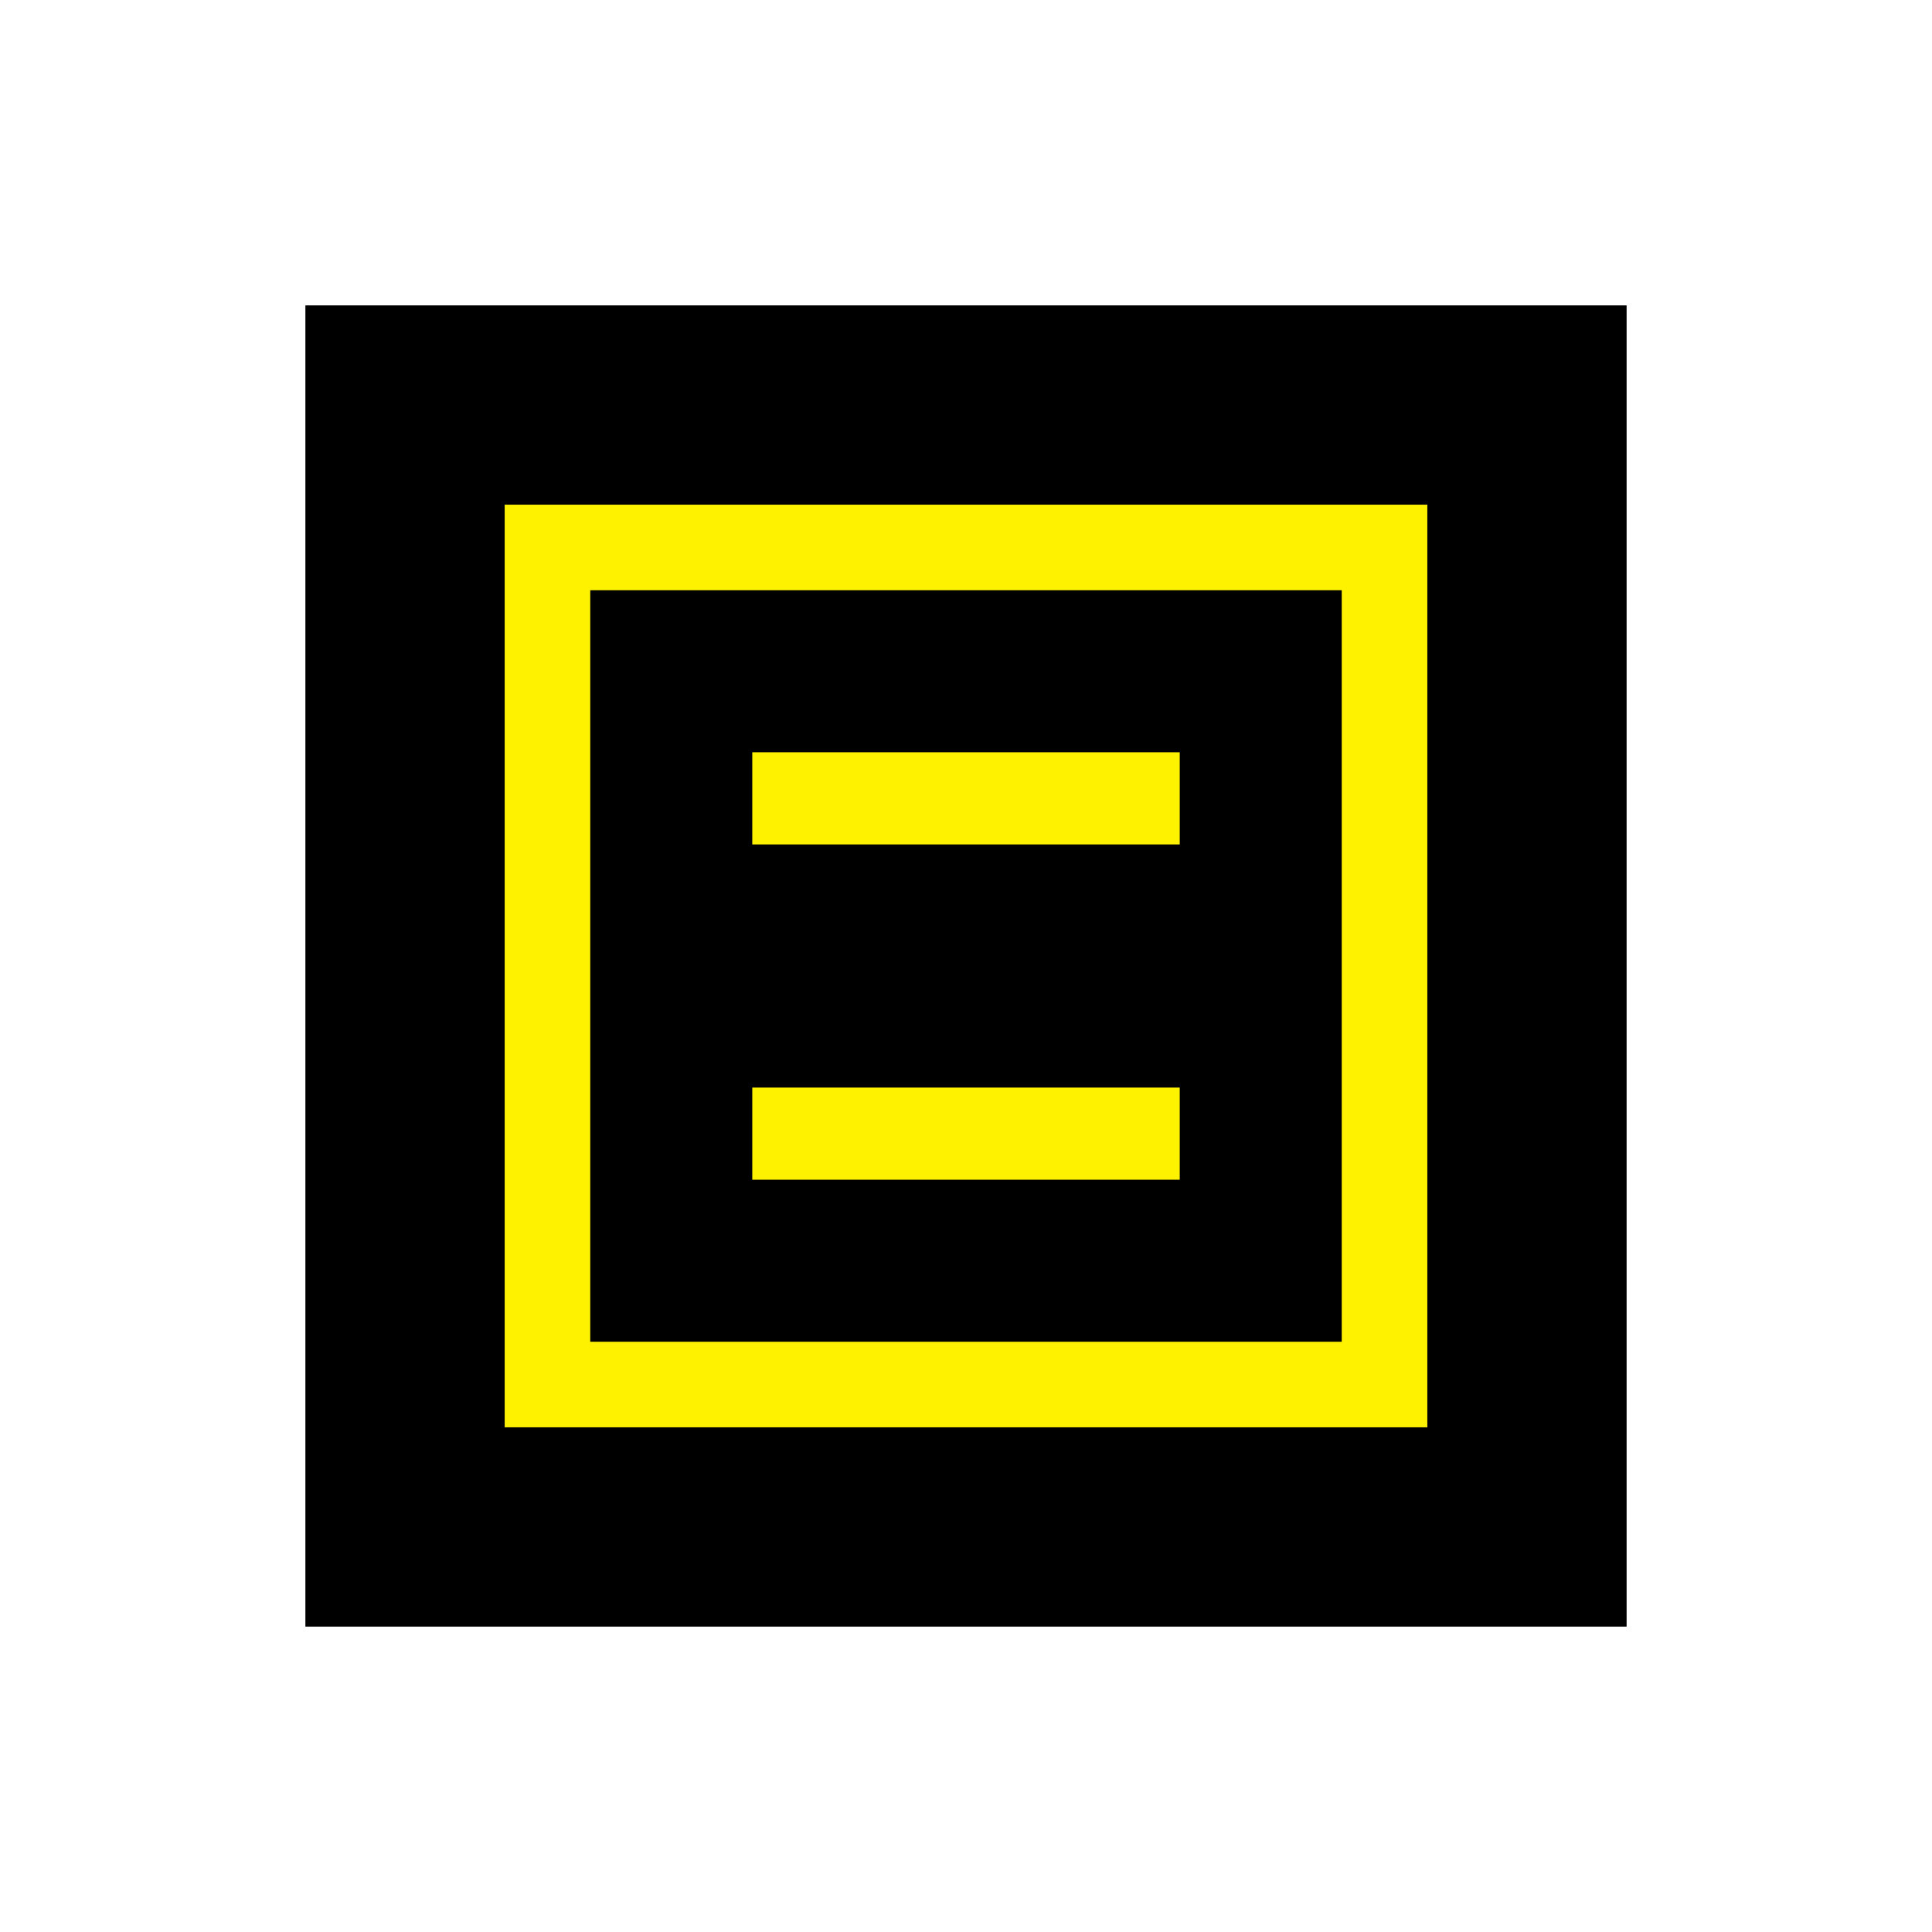
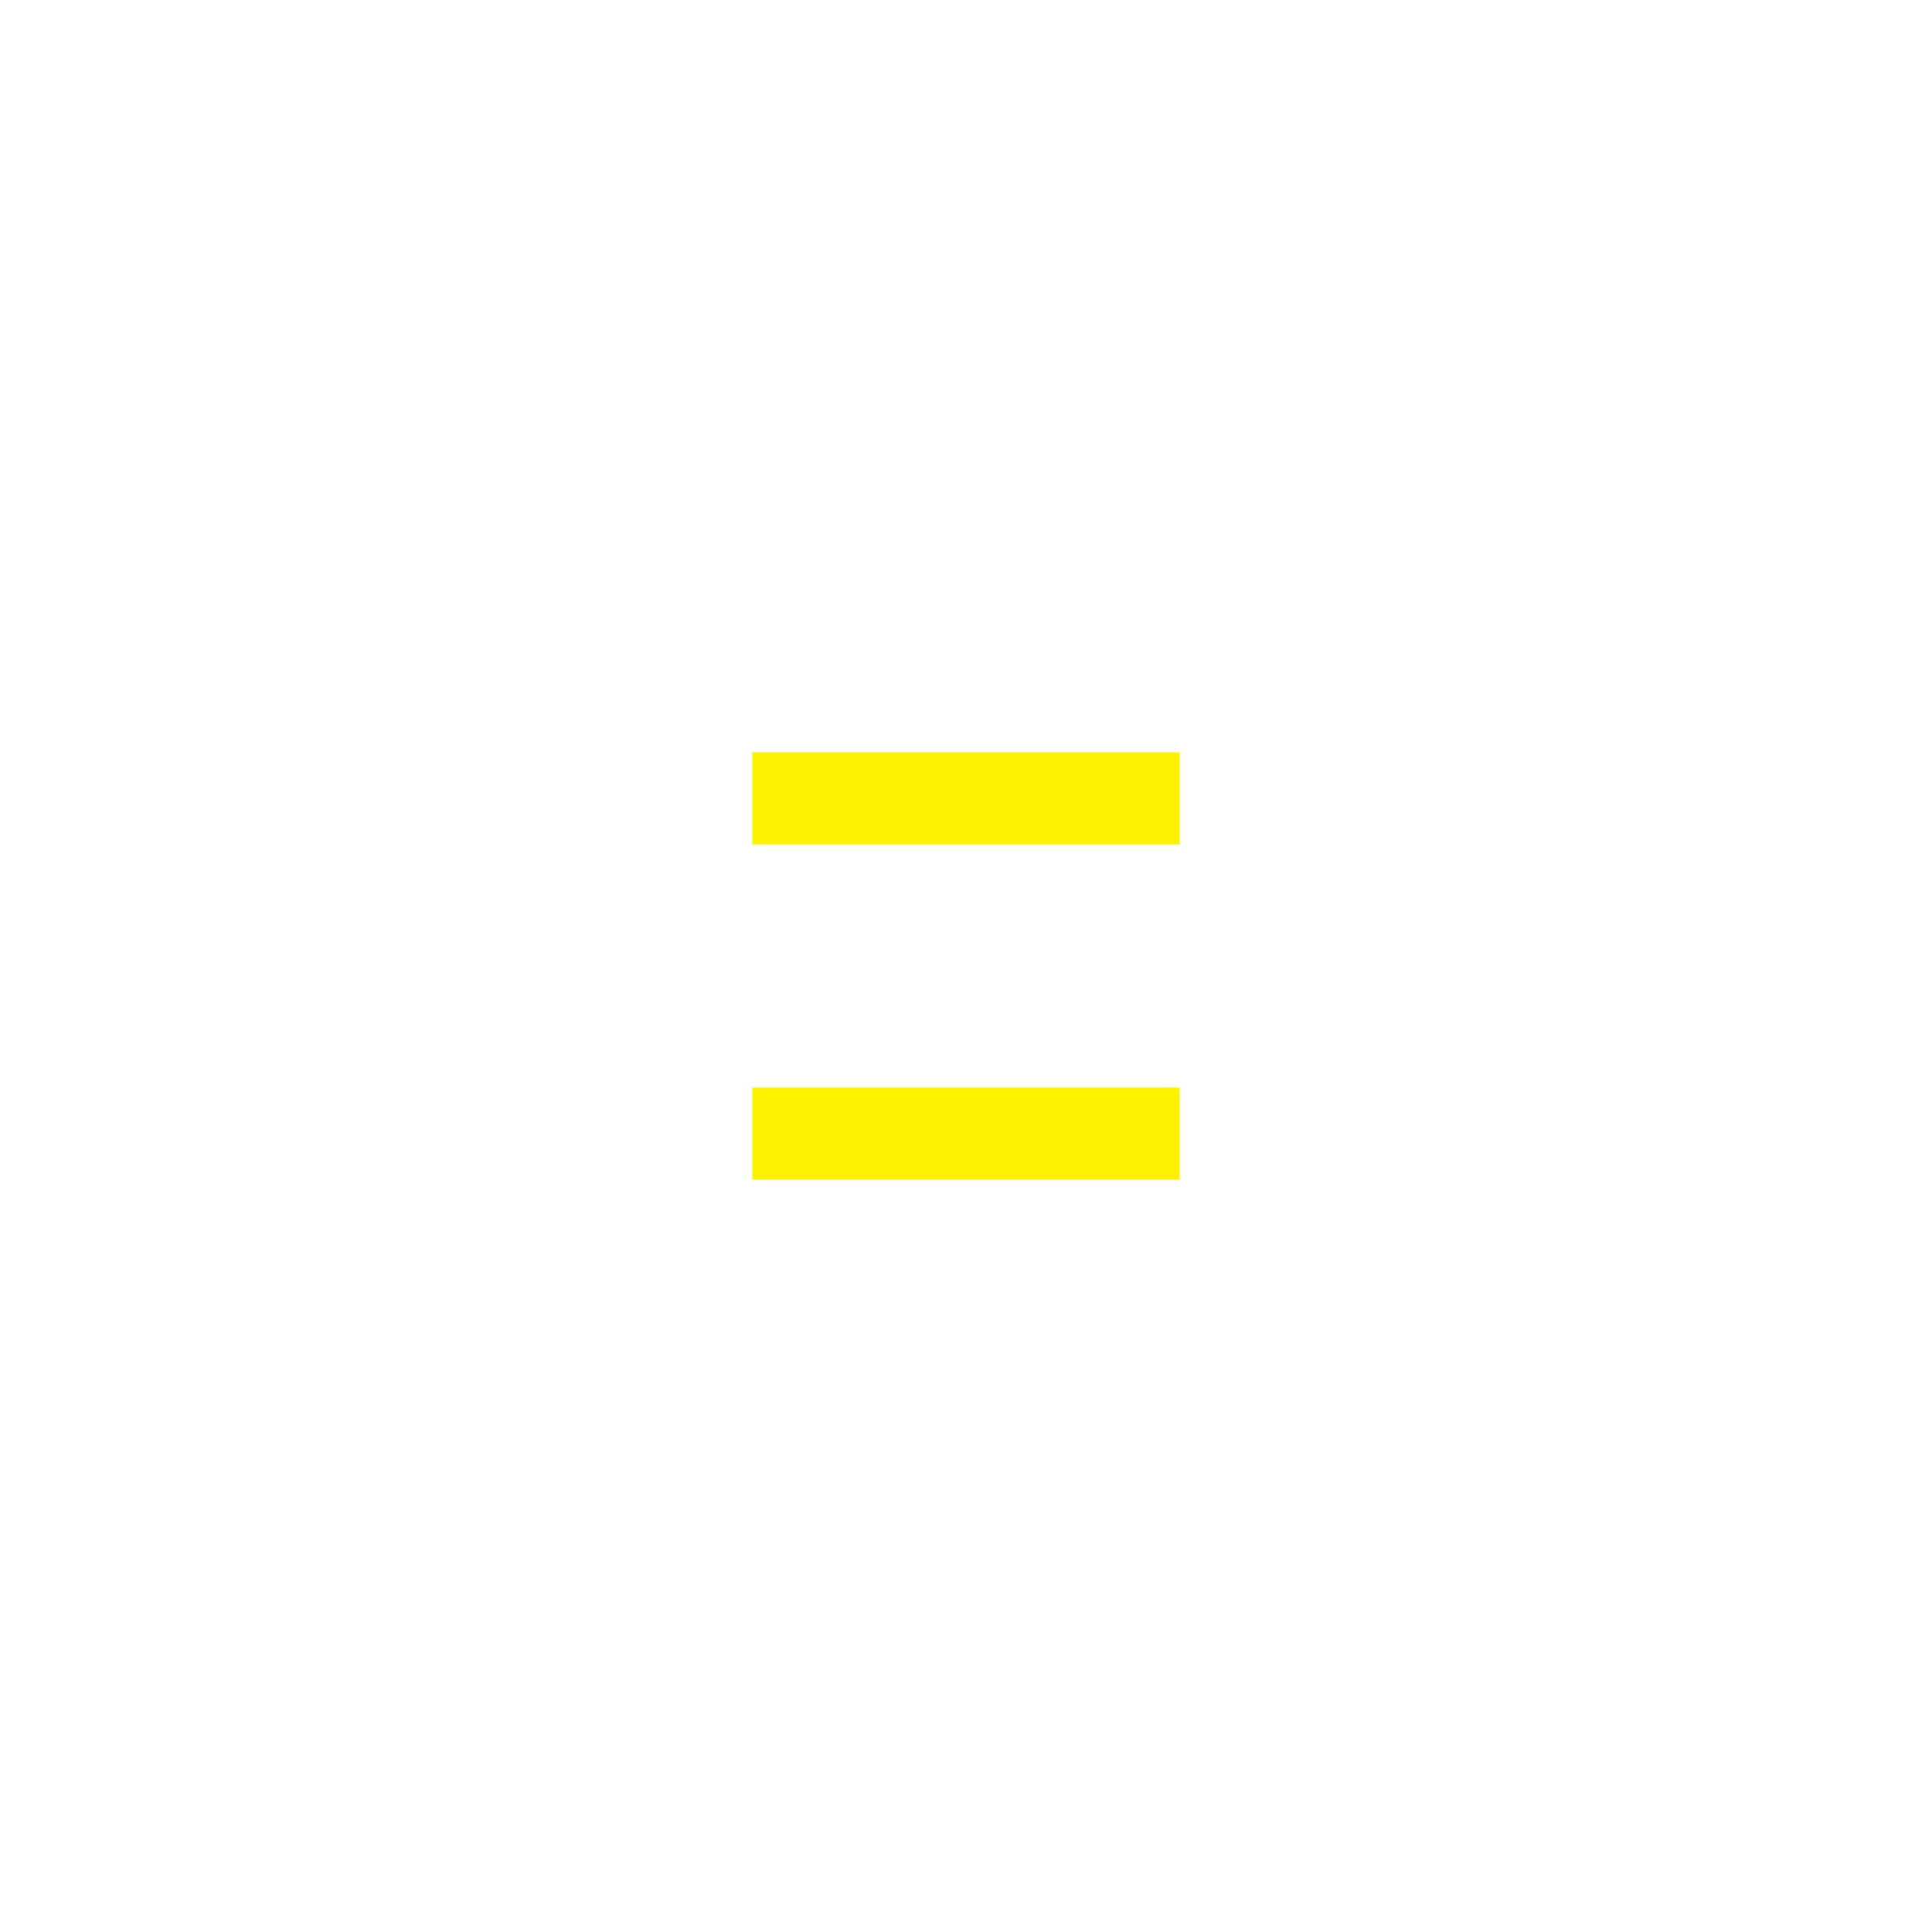
<svg xmlns="http://www.w3.org/2000/svg" version="1.0" id="Layer_1" x="0px" y="0px" width="192.756px" height="192.756px" viewBox="0 0 192.756 192.756" enable-background="new 0 0 192.756 192.756" xml:space="preserve">
  <g>
    <polygon fill-rule="evenodd" clip-rule="evenodd" fill="#FFFFFF" points="0,0 192.756,0 192.756,192.756 0,192.756 0,0  " />
-     <polygon fill-rule="evenodd" clip-rule="evenodd" points="30.469,30.469 162.287,30.469 162.287,162.287 30.469,162.287    30.469,30.469  " />
-     <polygon fill-rule="evenodd" clip-rule="evenodd" fill="#FFF200" points="50.352,50.351 142.404,50.351 142.404,142.404    50.352,142.404 50.352,50.351  " />
-     <polygon fill-rule="evenodd" clip-rule="evenodd" points="58.89,58.889 133.866,58.889 133.866,133.867 58.89,133.867    58.89,58.889  " />
    <path fill-rule="evenodd" clip-rule="evenodd" fill="#FFF200" d="M75.055,75.054h42.647v9.195H75.055V75.054L75.055,75.054z    M117.702,108.508v9.193H75.055v-9.193H117.702L117.702,108.508z" />
  </g>
</svg>